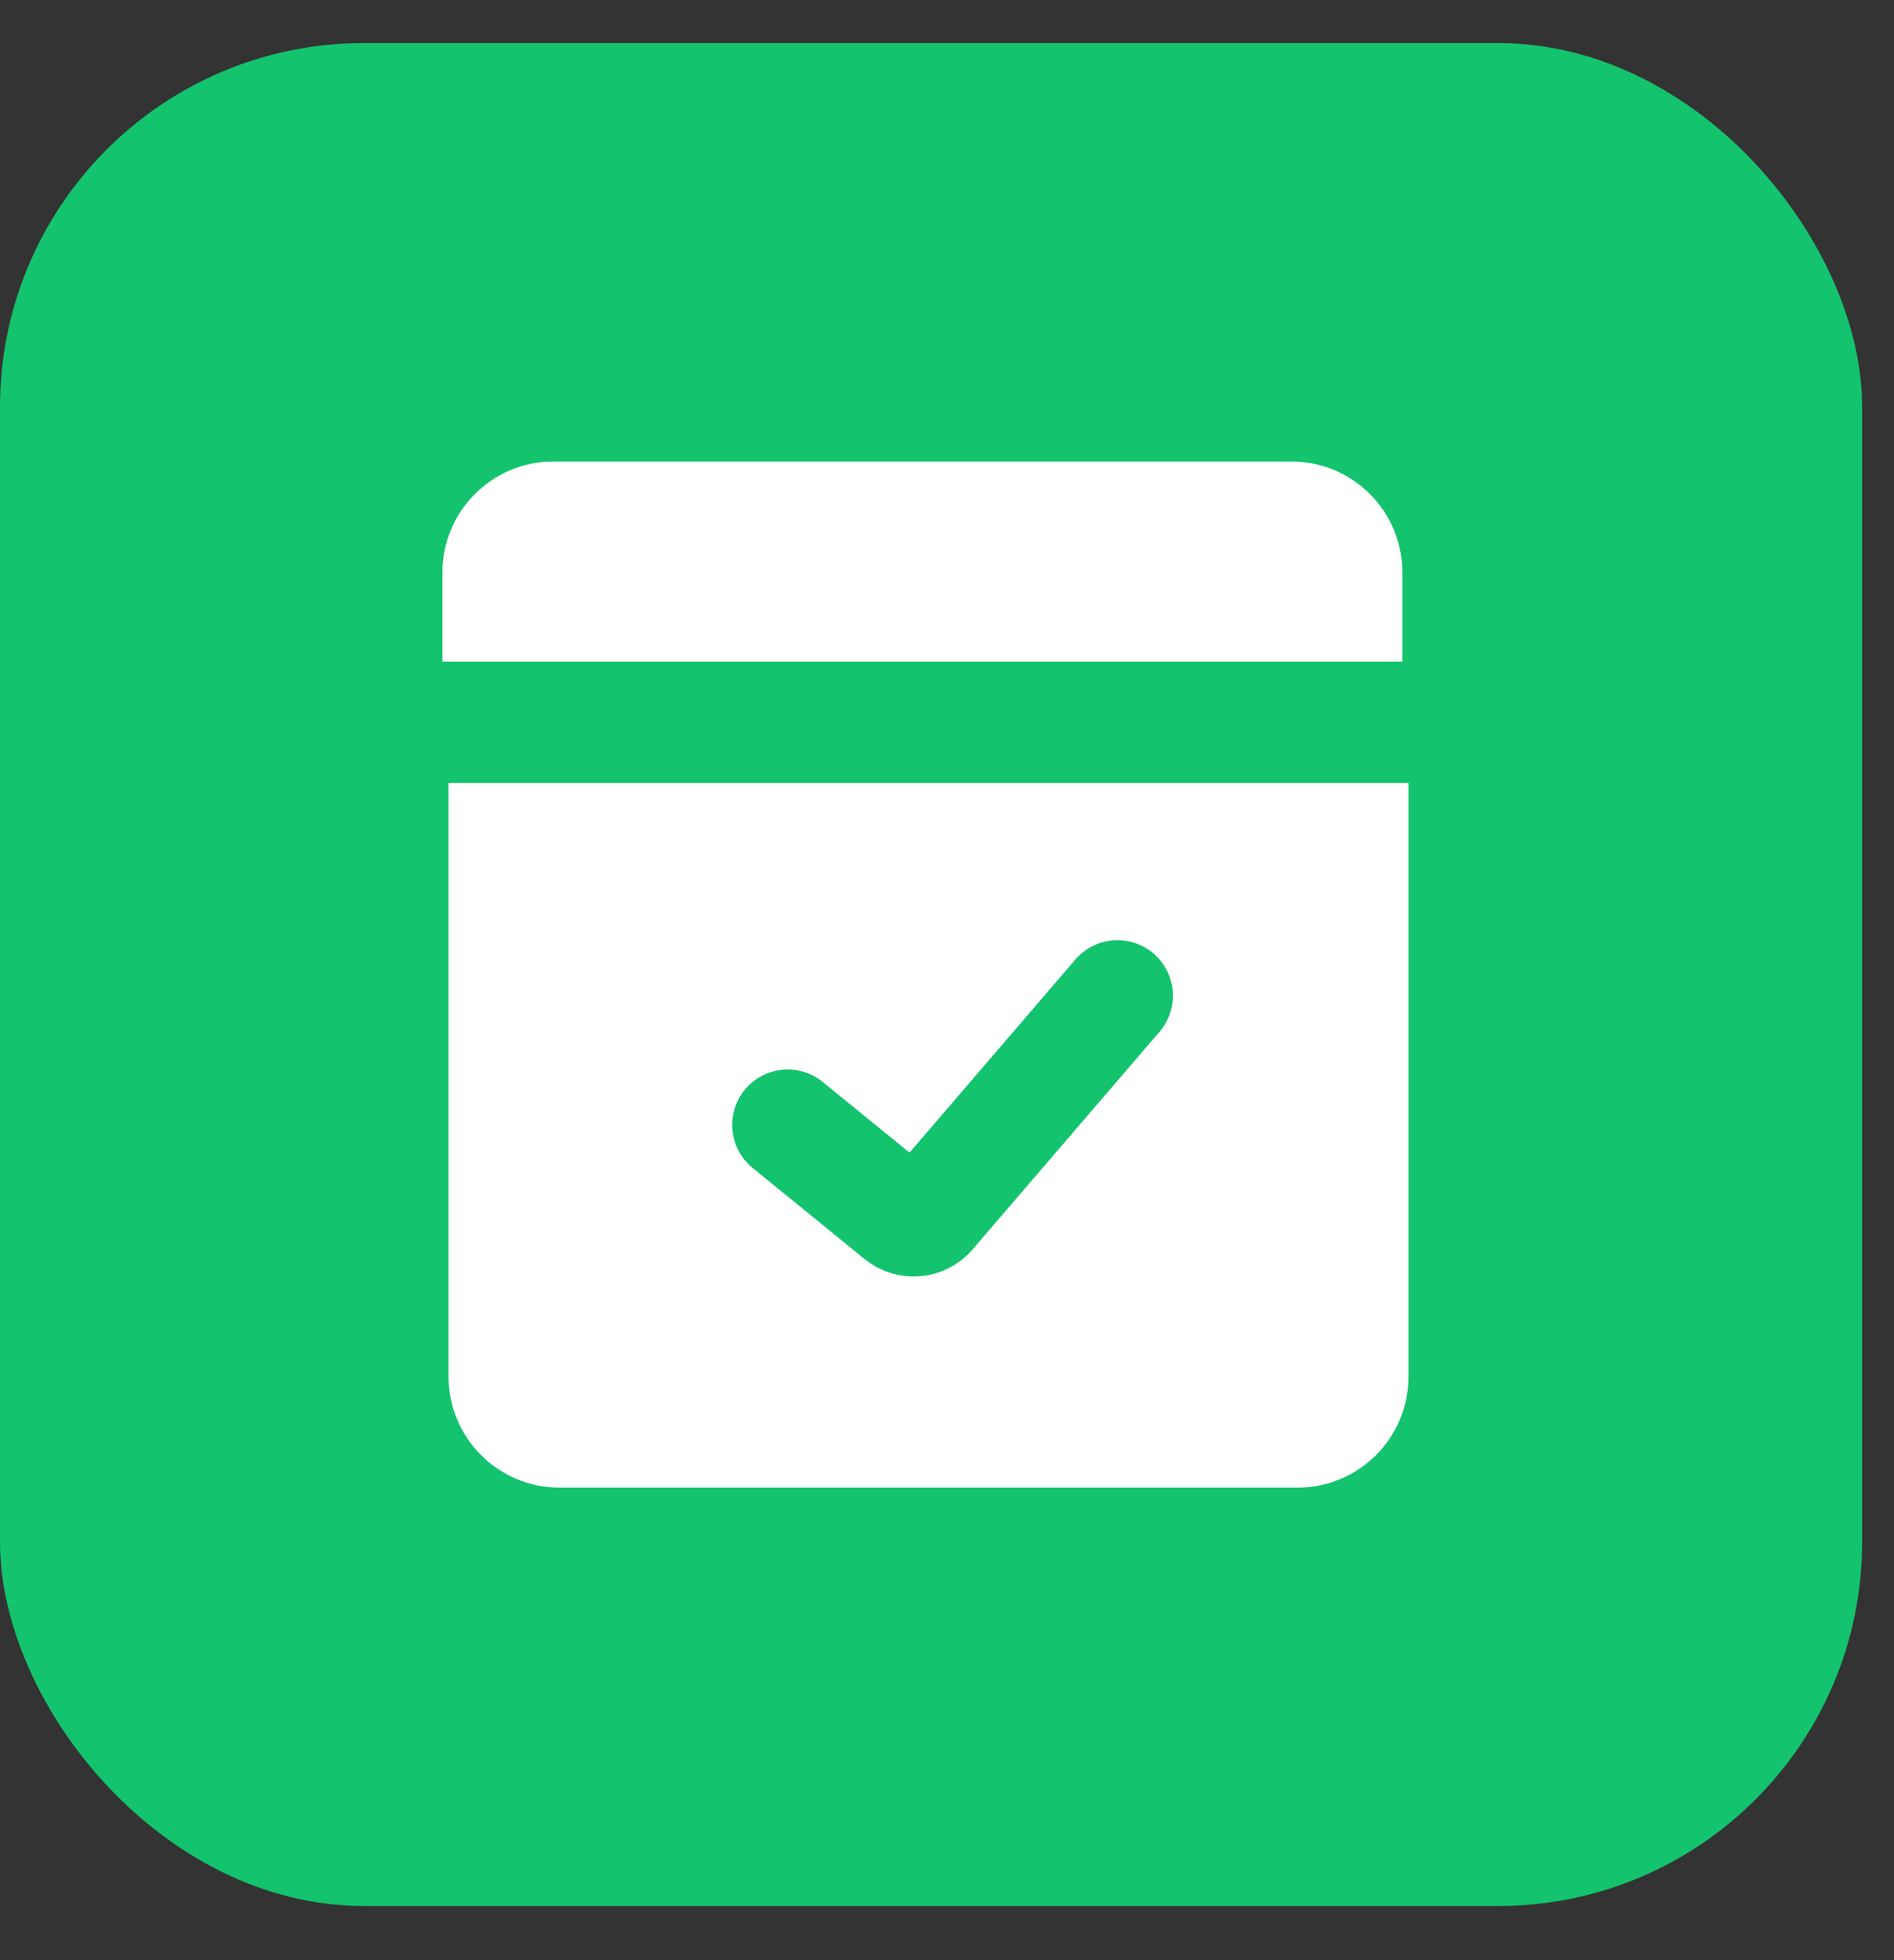
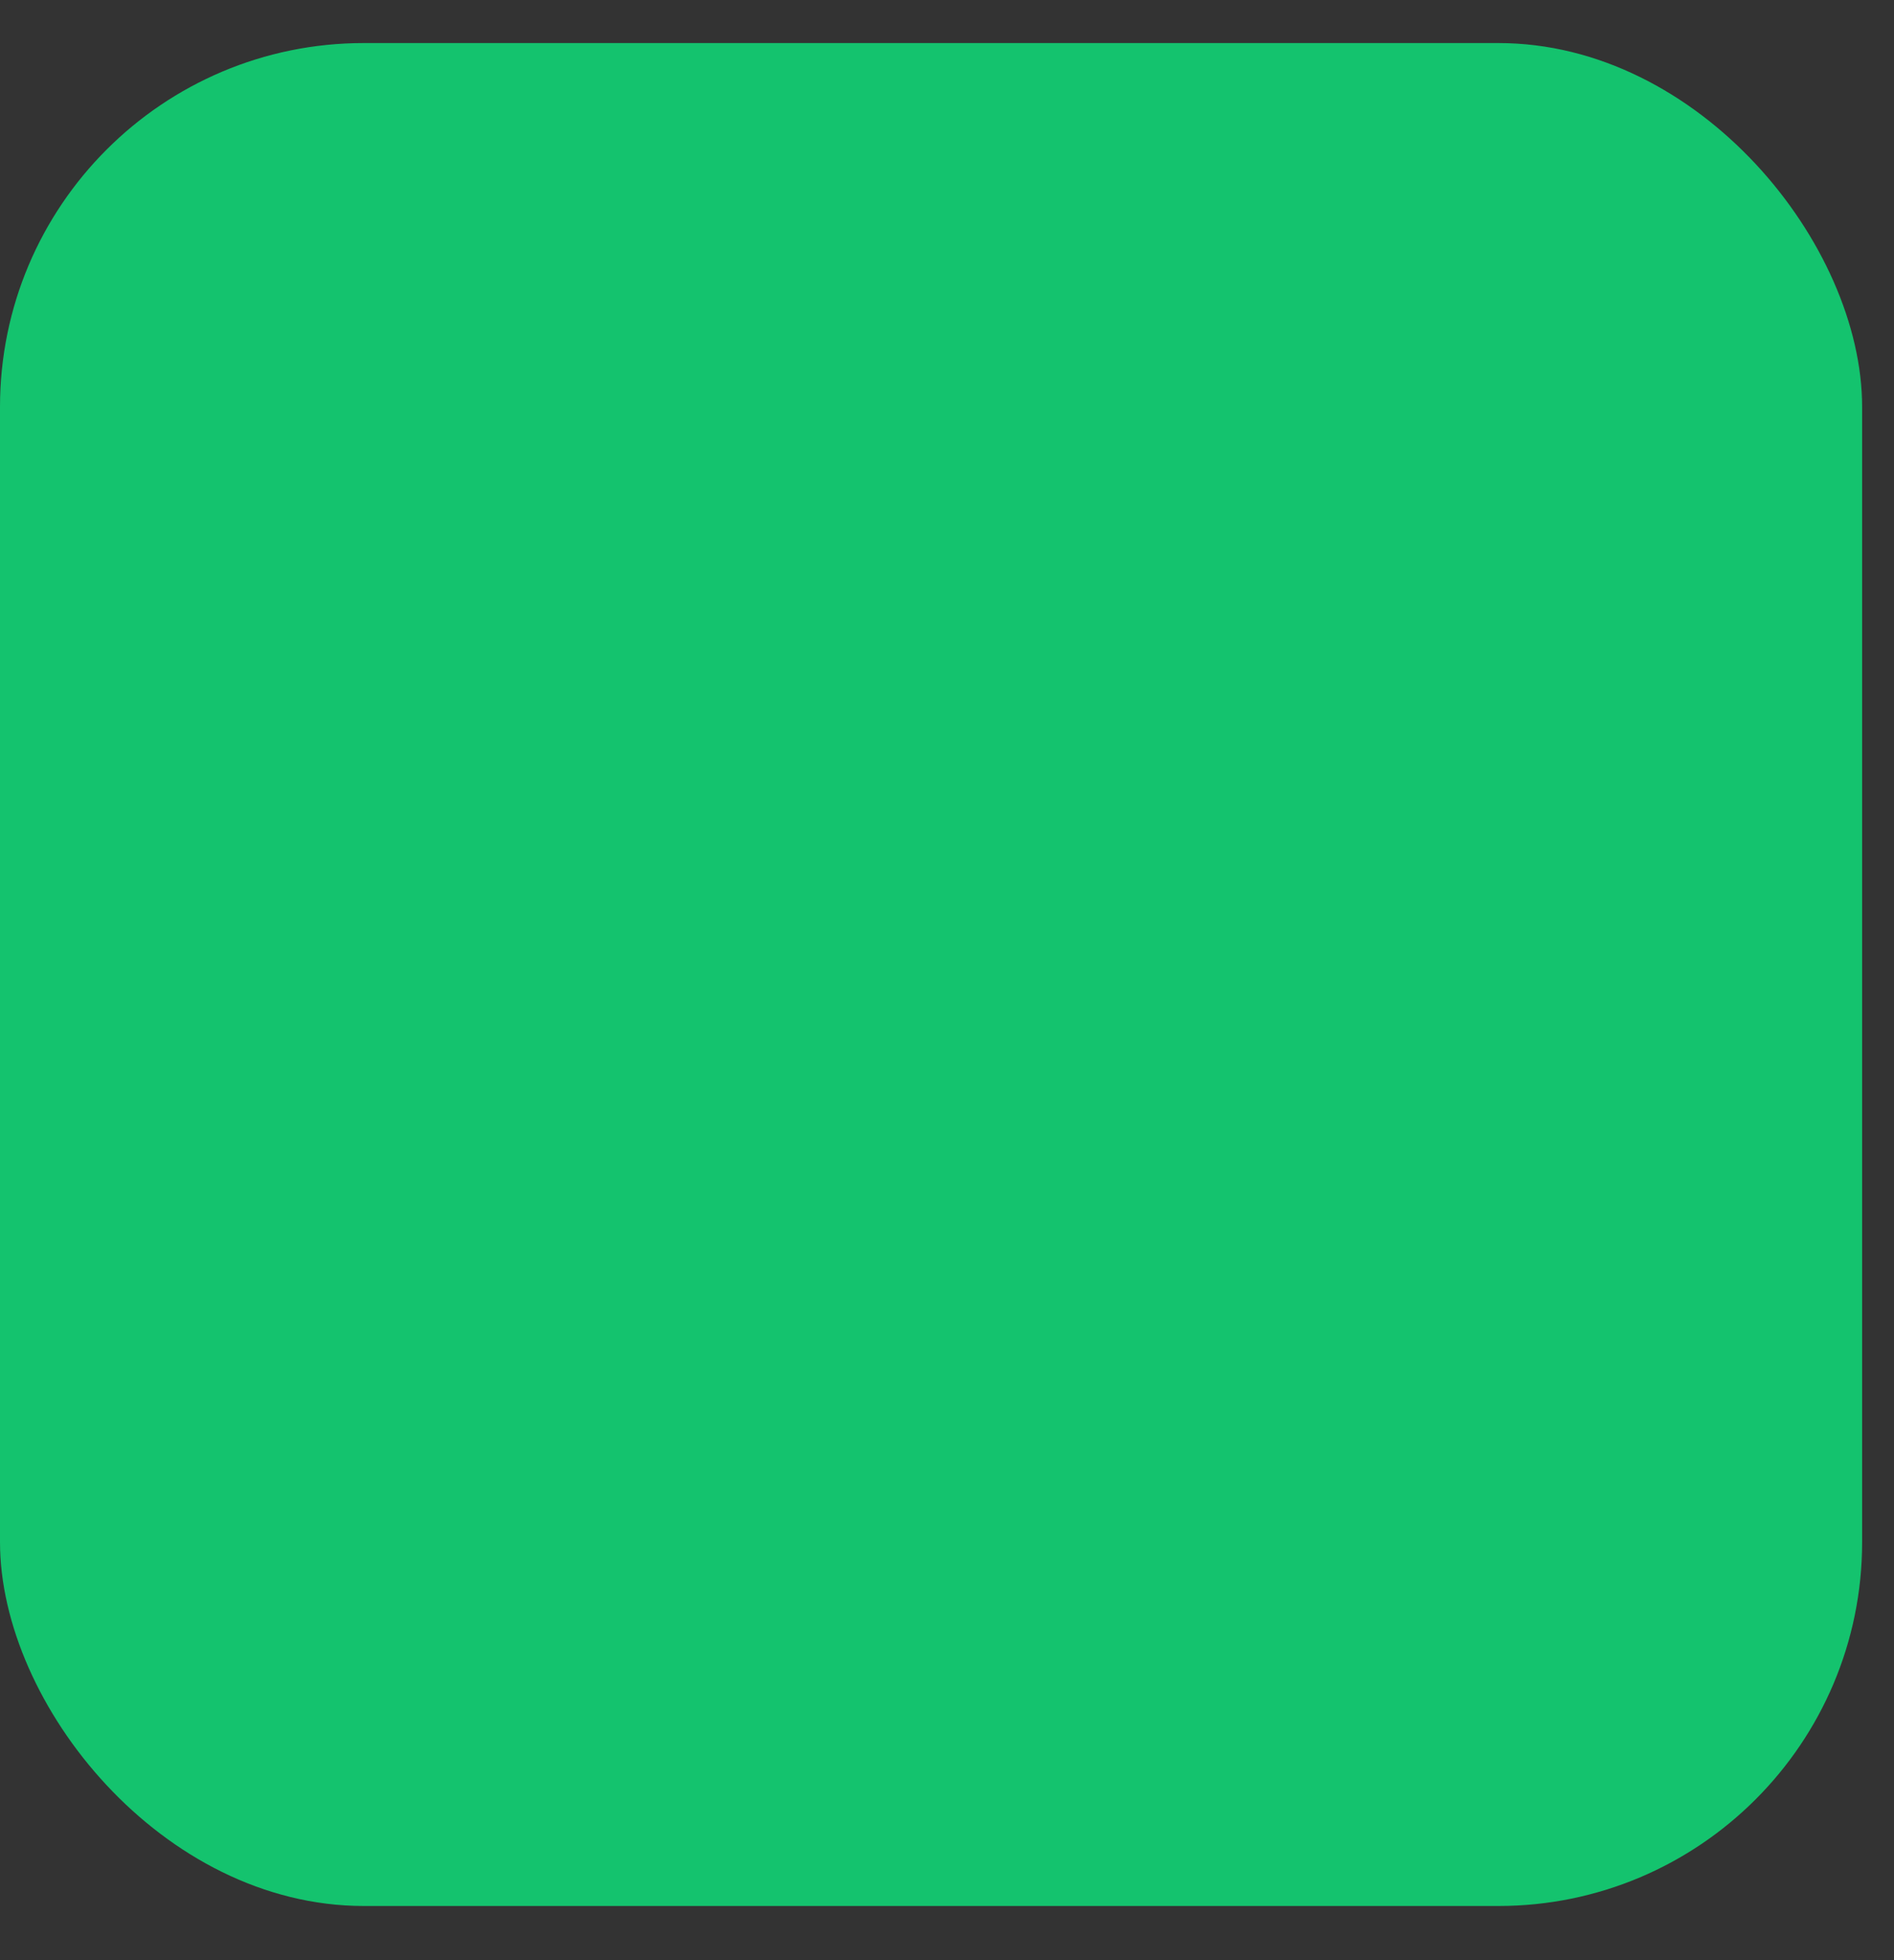
<svg xmlns="http://www.w3.org/2000/svg" width="29" height="30" viewBox="0 0 29 30" fill="none">
  <rect x="0" y="0" width="29" height="30" fill="#333333" stroke="none" />
  <rect x="0" y="0.659" width="28.512" height="28.512" rx="5.57" fill="#14C36E" />
-   <path d="M6.868 11.984H21.566V21.069C21.566 22.007 20.806 22.768 19.868 22.768H8.567C7.629 22.768 6.868 22.007 6.868 21.069V11.984Z" fill="white" />
-   <path d="M6.774 8.762C6.774 7.824 7.535 7.063 8.472 7.063H19.773C20.712 7.063 21.472 7.824 21.472 8.762V10.125H6.774V8.762Z" fill="white" />
-   <path d="M12.06 17.217L13.775 18.612C13.918 18.728 14.127 18.709 14.247 18.57L17.11 15.238" stroke="#14C36E" stroke-width="1.698" stroke-linecap="round" />
</svg>